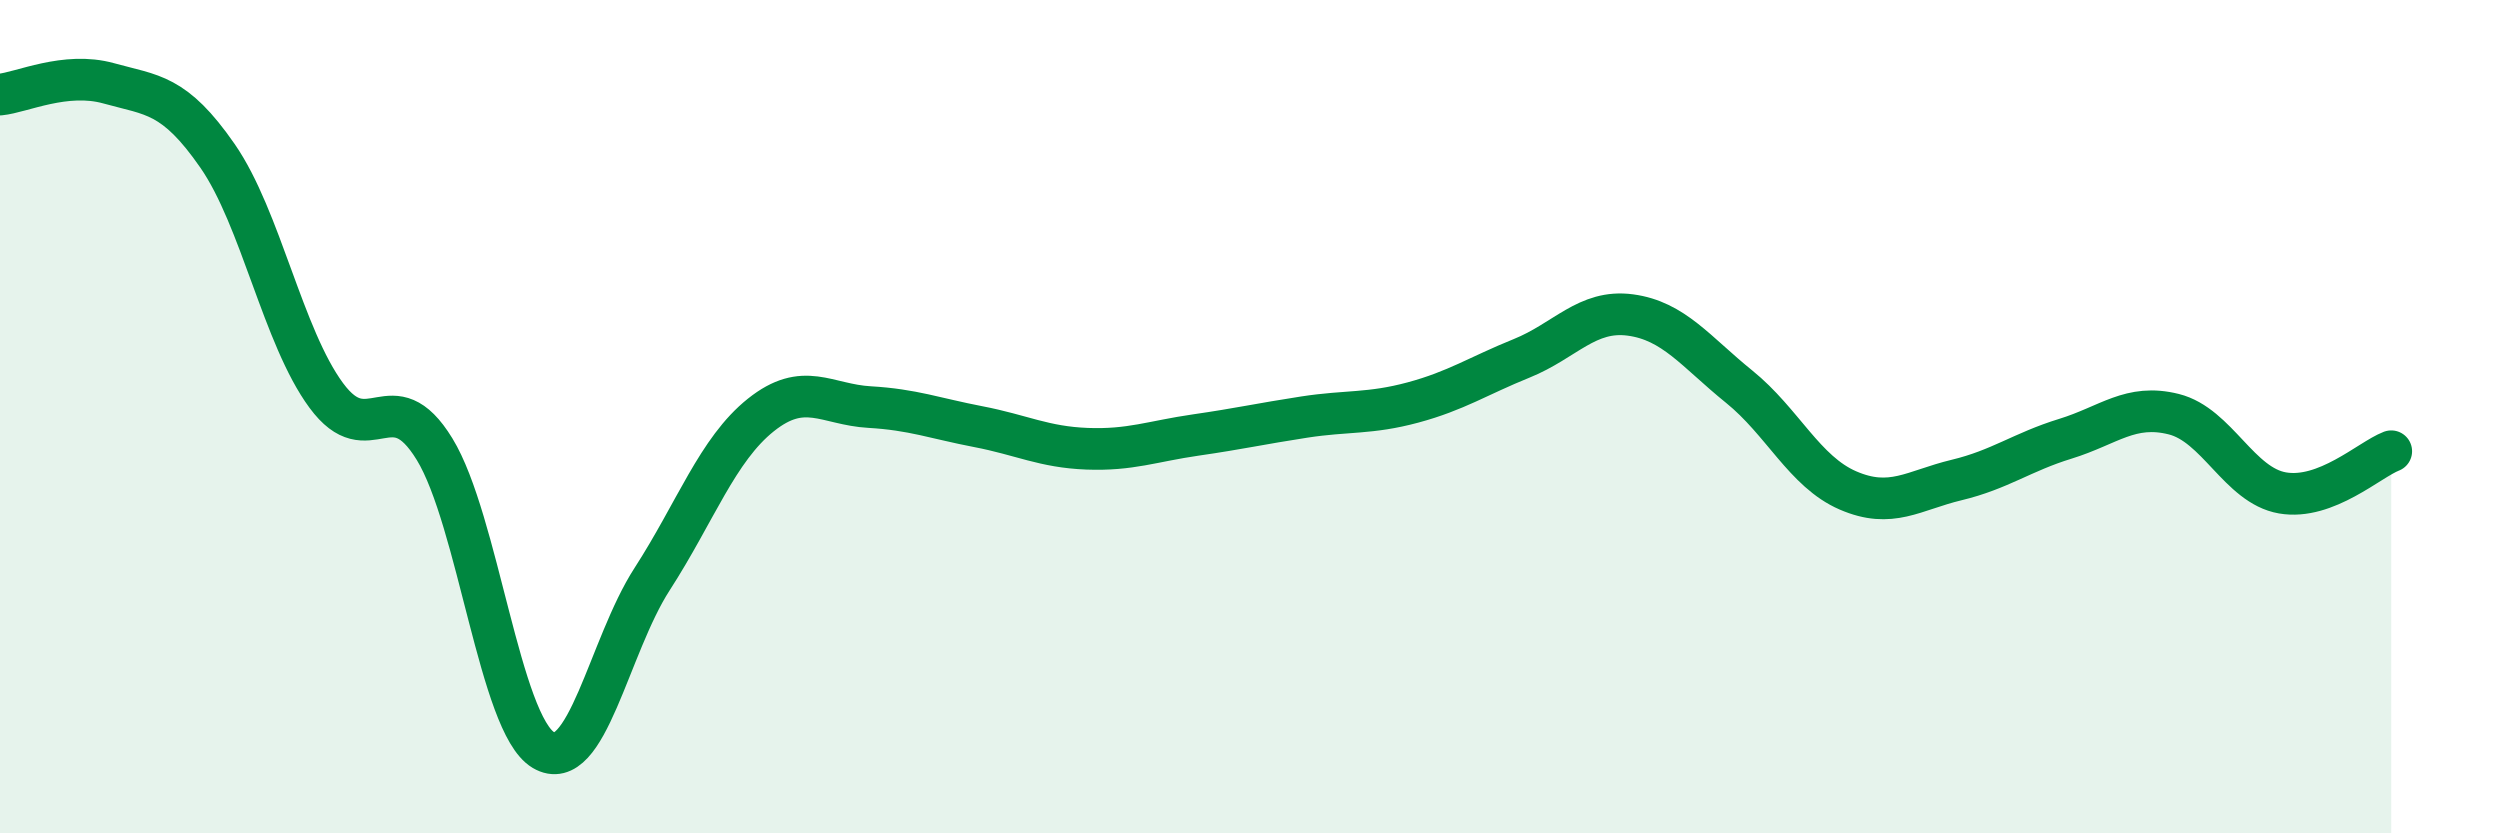
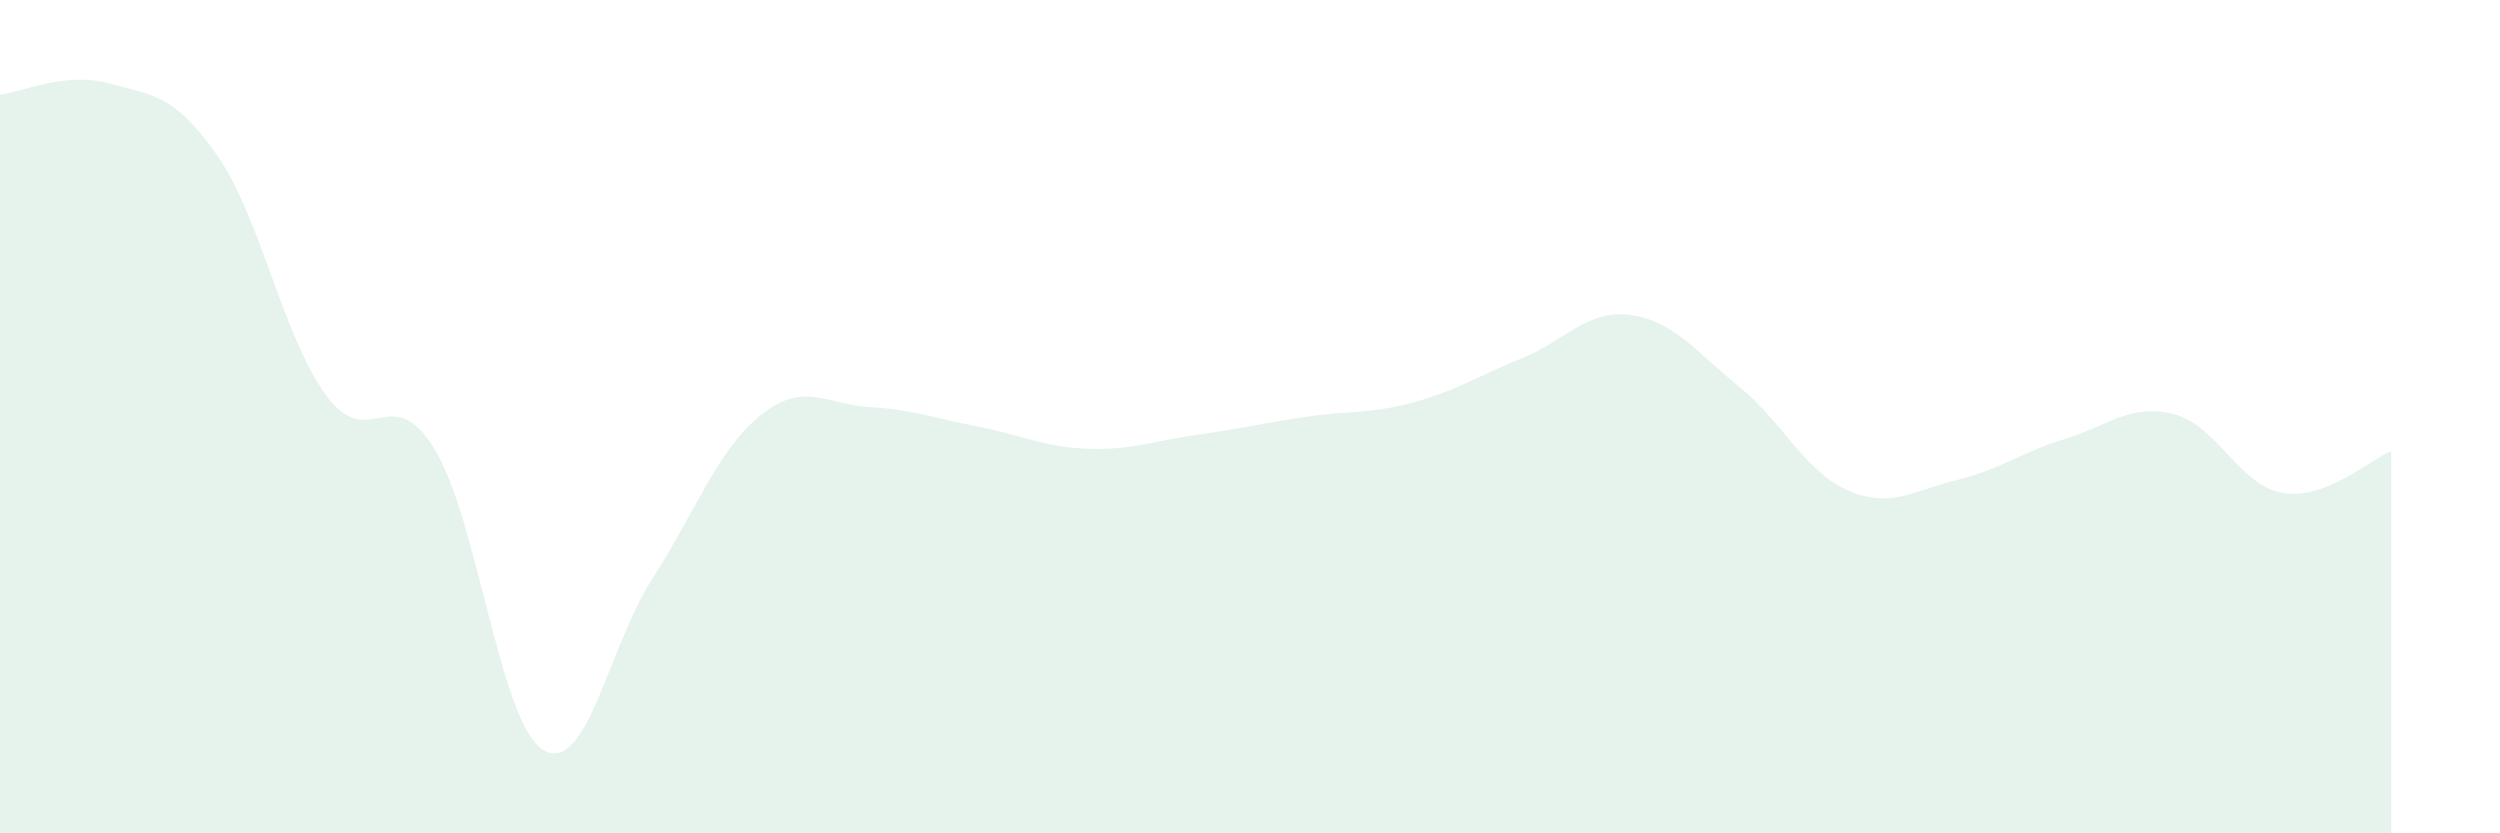
<svg xmlns="http://www.w3.org/2000/svg" width="60" height="20" viewBox="0 0 60 20">
  <path d="M 0,2.27 C 0.52,2.22 1.57,1.71 2.61,2 C 3.65,2.29 4.18,2.24 5.22,3.74 C 6.26,5.24 6.79,8.08 7.83,9.49 C 8.87,10.9 9.39,9.08 10.43,10.78 C 11.47,12.48 12,17.38 13.04,18 C 14.08,18.62 14.61,15.51 15.65,13.9 C 16.69,12.29 17.22,10.79 18.26,9.96 C 19.3,9.13 19.83,9.71 20.87,9.77 C 21.91,9.83 22.44,10.04 23.48,10.24 C 24.52,10.44 25.05,10.73 26.09,10.77 C 27.13,10.81 27.66,10.59 28.7,10.44 C 29.74,10.29 30.26,10.17 31.3,10.01 C 32.34,9.85 32.87,9.94 33.91,9.66 C 34.95,9.38 35.48,9.02 36.52,8.6 C 37.56,8.18 38.09,7.42 39.13,7.56 C 40.17,7.7 40.7,8.44 41.74,9.28 C 42.78,10.12 43.31,11.32 44.35,11.77 C 45.39,12.22 45.92,11.77 46.96,11.52 C 48,11.27 48.53,10.85 49.57,10.53 C 50.61,10.21 51.13,9.68 52.17,9.94 C 53.21,10.2 53.74,11.65 54.78,11.83 C 55.82,12.01 56.87,11.03 57.39,10.83L57.39 20L0 20Z" fill="#008740" opacity="0.1" stroke-linecap="round" stroke-linejoin="round" />
-   <path d="M 0,2.27 C 0.52,2.22 1.57,1.71 2.61,2 C 3.65,2.29 4.18,2.24 5.22,3.74 C 6.26,5.24 6.79,8.08 7.83,9.49 C 8.87,10.9 9.39,9.08 10.43,10.78 C 11.47,12.48 12,17.38 13.04,18 C 14.08,18.62 14.61,15.51 15.65,13.9 C 16.69,12.29 17.22,10.79 18.26,9.96 C 19.3,9.13 19.83,9.71 20.87,9.77 C 21.91,9.83 22.44,10.04 23.48,10.24 C 24.52,10.44 25.05,10.73 26.09,10.77 C 27.13,10.81 27.66,10.59 28.7,10.44 C 29.74,10.29 30.26,10.17 31.3,10.01 C 32.34,9.85 32.87,9.94 33.91,9.66 C 34.95,9.38 35.48,9.02 36.52,8.6 C 37.56,8.18 38.09,7.42 39.13,7.56 C 40.17,7.7 40.7,8.44 41.74,9.28 C 42.78,10.12 43.31,11.32 44.35,11.77 C 45.39,12.22 45.92,11.77 46.96,11.52 C 48,11.27 48.53,10.85 49.57,10.53 C 50.61,10.21 51.13,9.68 52.17,9.94 C 53.21,10.2 53.74,11.65 54.78,11.83 C 55.82,12.01 56.87,11.03 57.39,10.83" stroke="#008740" stroke-width="1" fill="none" stroke-linecap="round" stroke-linejoin="round" />
</svg>